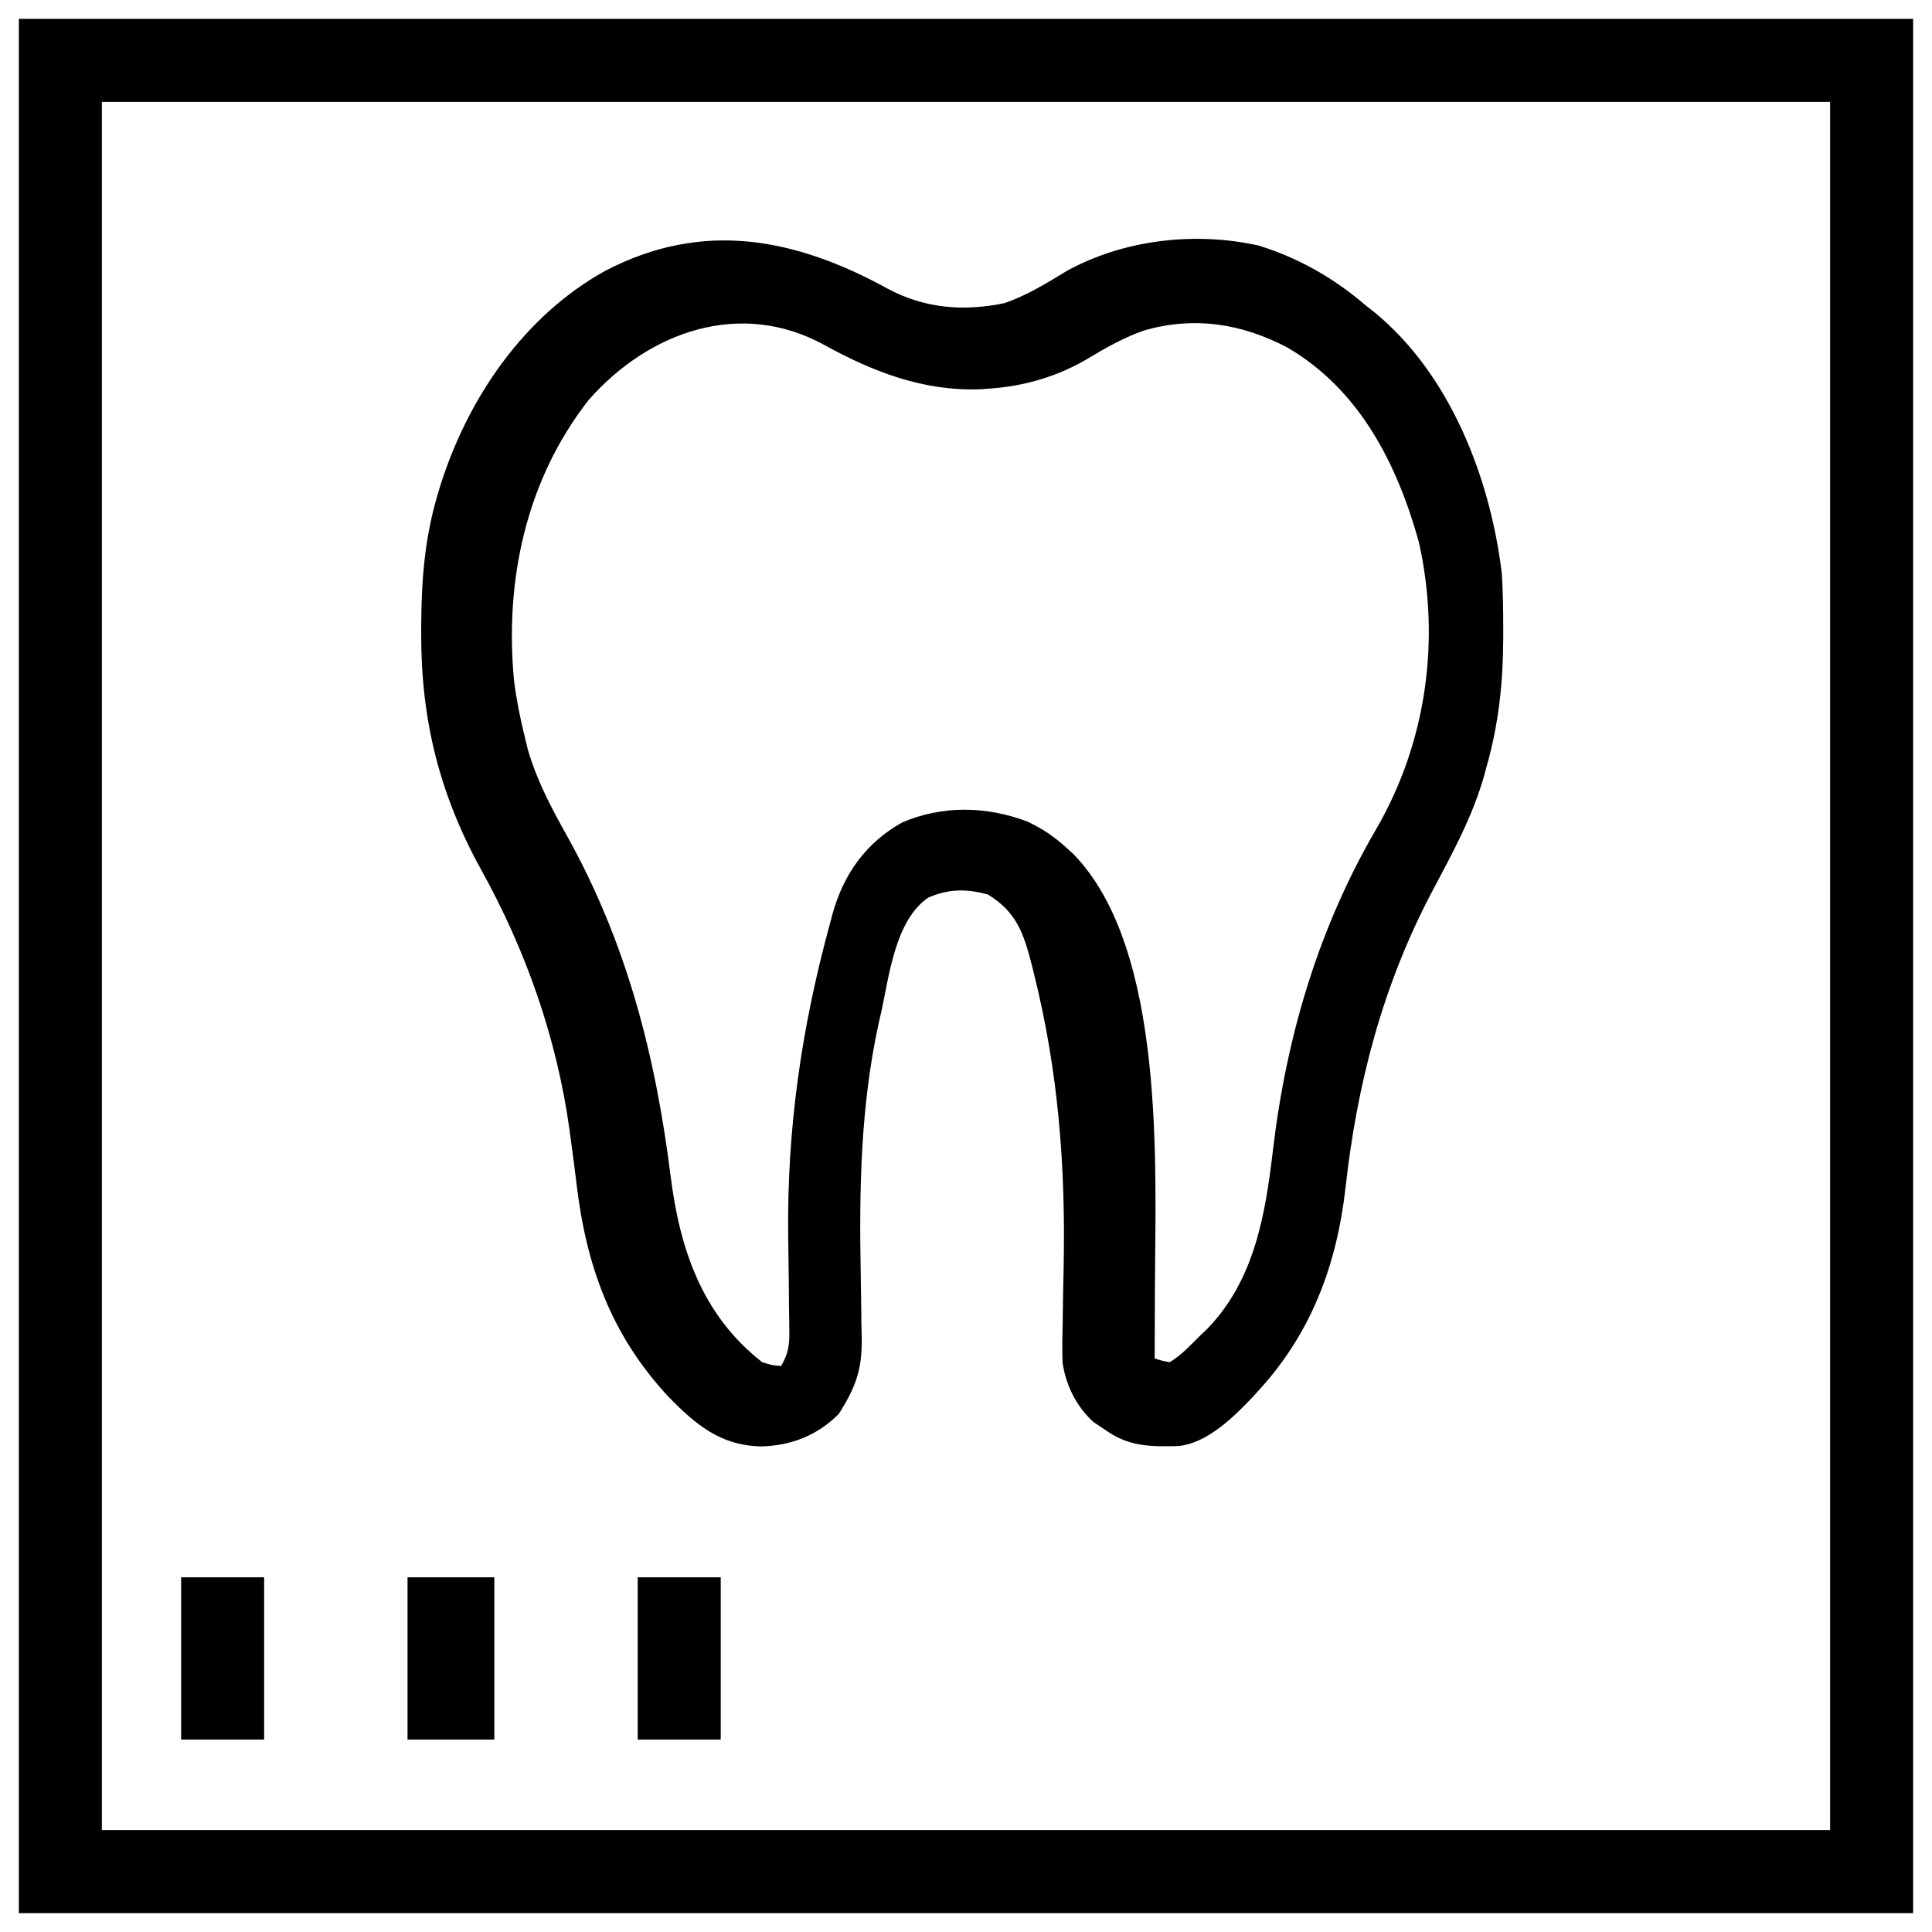
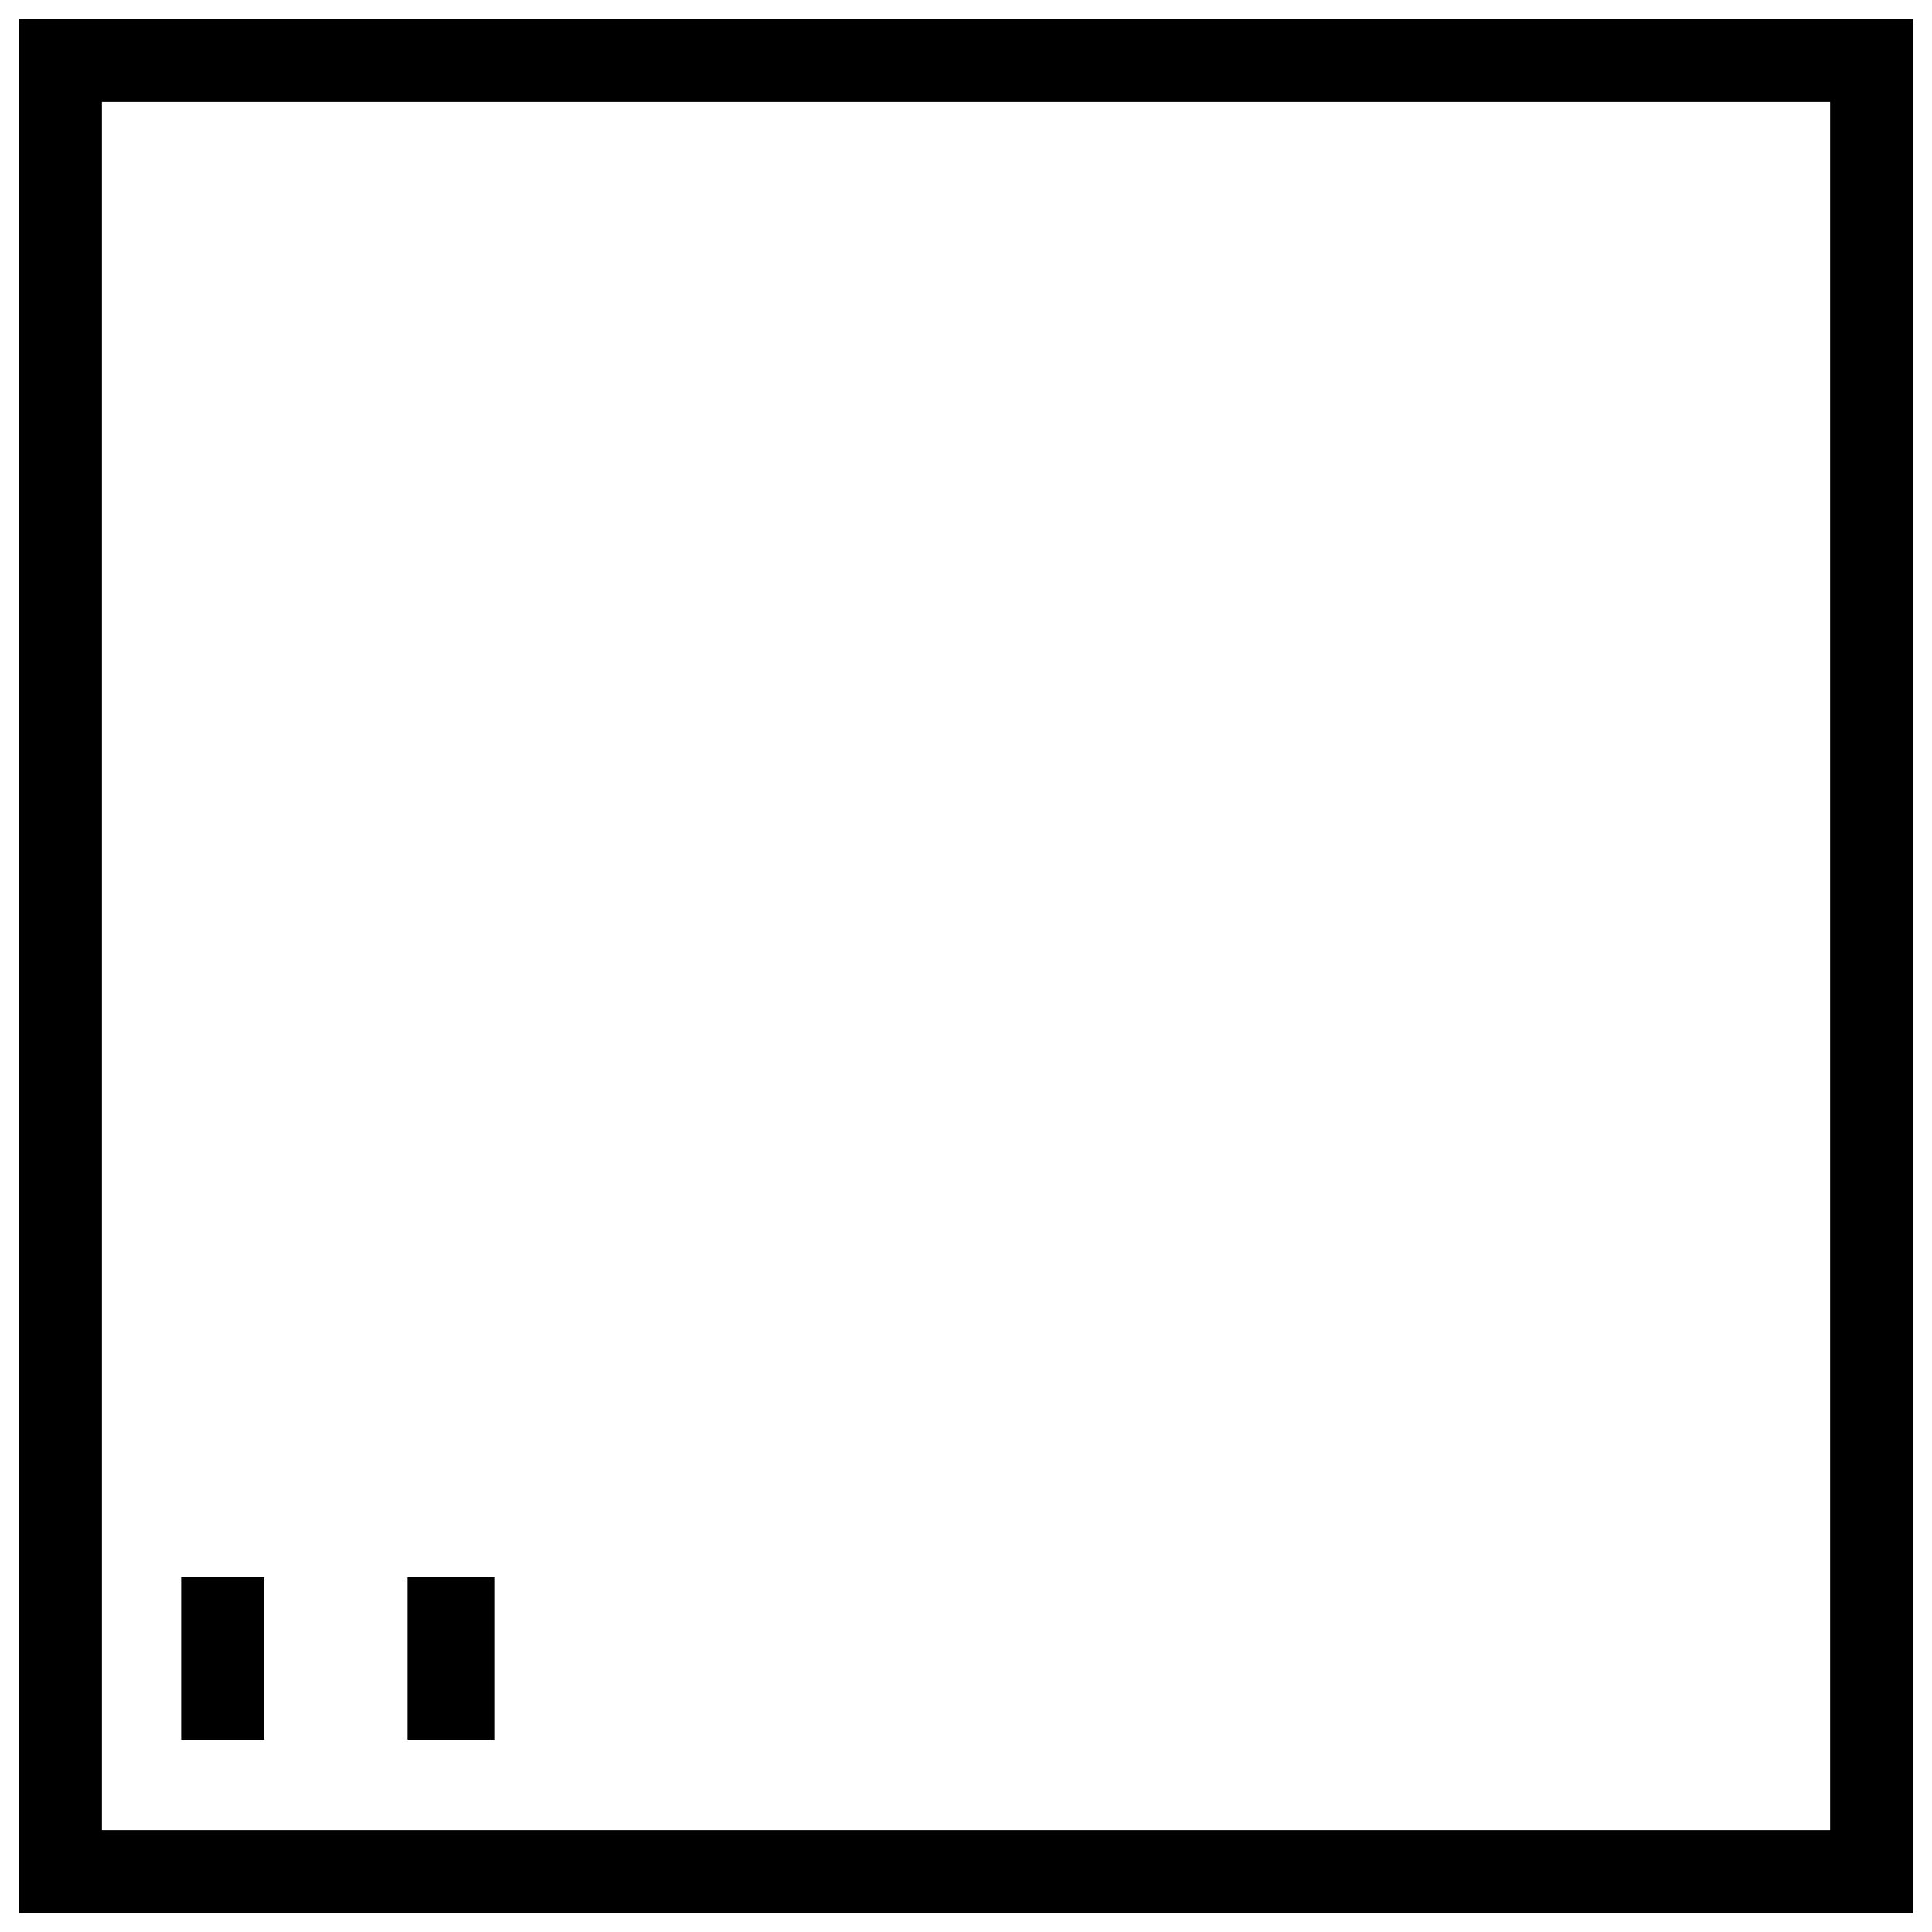
<svg xmlns="http://www.w3.org/2000/svg" version="1.1" width="512" height="512">
  <path d="M0 0 C165.66 0 331.32 0 502 0 C502 165.66 502 331.32 502 502 C336.34 502 170.68 502 0 502 C0 336.34 0 170.68 0 0 Z M22 22 C22 173.14 22 324.28 22 480 C173.14 480 324.28 480 480 480 C480 328.86 480 177.72 480 22 C328.86 22 177.72 22 22 22 Z " fill="#000000" transform="translate(5,5)" />
-   <path d="M0 0 C9.682 5.192 20.083 6.044 30.82 3.809 C36.854 1.759 42.068 -1.5 47.492 -4.793 C62.626 -13.063 81.338 -15.203 98.188 -11.477 C108.795 -8.216 118.317 -2.77 126.688 4.461 C127.4 5.019 128.113 5.577 128.848 6.152 C149.015 22.621 159.654 50.219 162.688 75.461 C163 80.464 163.069 85.449 163.062 90.461 C163.062 91.477 163.062 91.477 163.061 92.514 C163.018 104.207 161.903 115.189 158.688 126.461 C158.51 127.125 158.333 127.789 158.151 128.473 C155.111 139.56 149.66 149.446 144.306 159.548 C131.146 184.446 124.316 210.552 121.238 238.453 C118.931 258.481 112.366 276.337 98.688 291.461 C98.039 292.179 97.391 292.897 96.723 293.637 C91.574 299.05 84.48 306.077 76.711 306.699 C69.339 306.849 63.791 306.792 57.688 302.461 C56.636 301.76 55.584 301.058 54.5 300.336 C49.951 296.239 47.117 290.525 46.272 284.499 C46.161 281.212 46.203 277.963 46.305 274.676 C46.319 273.462 46.333 272.248 46.348 270.997 C46.395 267.13 46.476 263.265 46.562 259.398 C47.1 232.616 45.184 207.495 38.688 181.461 C38.511 180.749 38.334 180.036 38.152 179.302 C36.011 170.927 34.125 165.158 26.5 160.523 C20.889 158.96 16.061 158.98 10.668 161.348 C1.716 167.53 0.318 182.492 -1.938 192.398 C-2.132 193.235 -2.326 194.071 -2.526 194.933 C-7.246 216.906 -7.63 238.578 -7.213 260.96 C-7.128 265.513 -7.074 270.064 -7.027 274.617 C-6.997 275.791 -6.967 276.965 -6.936 278.175 C-6.86 286.572 -8.552 291.065 -13 298.148 C-18.688 303.837 -25.551 306.556 -33.5 306.773 C-44.35 306.601 -50.959 301 -58.312 293.461 C-73.432 277.136 -79.986 258.787 -82.54 237.068 C-83.009 233.117 -83.538 229.174 -84.07 225.23 C-84.174 224.462 -84.278 223.693 -84.385 222.901 C-87.737 198.612 -95.949 175.296 -107.832 153.883 C-118.818 134.004 -123.752 114.205 -123.688 91.461 C-123.687 90.736 -123.686 90.012 -123.686 89.266 C-123.645 77.313 -122.77 65.957 -119.312 54.461 C-119.104 53.763 -118.895 53.065 -118.679 52.346 C-111.415 29.117 -96.496 7.163 -74.887 -4.784 C-49.031 -18.269 -24.583 -13.504 0 0 Z M-79.312 29.461 C-95.945 50.73 -101.587 77.309 -99.09 103.825 C-98.476 108.779 -97.5 113.615 -96.312 118.461 C-96.03 119.63 -95.748 120.799 -95.457 122.004 C-93.063 130.269 -89.303 137.353 -85.125 144.836 C-69.206 173.377 -61.613 203.039 -57.578 235.254 C-55.13 254.529 -49.271 271.992 -33.312 284.461 C-30.636 285.282 -30.636 285.282 -28.312 285.461 C-26.442 282.283 -26.078 280.007 -26.133 276.339 C-26.143 275.315 -26.153 274.292 -26.163 273.238 C-26.183 272.131 -26.202 271.023 -26.223 269.883 C-26.243 267.499 -26.263 265.115 -26.283 262.73 C-26.326 259.004 -26.374 255.277 -26.429 251.55 C-26.823 222.707 -22.916 195.814 -15.312 168.023 C-15.088 167.178 -14.863 166.332 -14.632 165.46 C-11.652 155.016 -5.898 146.887 3.688 141.461 C14.435 136.812 26.139 137.083 37 141.199 C41.078 143.114 44.391 145.402 47.688 148.461 C48.23 148.962 48.773 149.464 49.332 149.98 C73.568 175.198 70.907 232.242 70.75 264.648 C70.745 266.489 70.74 268.329 70.736 270.17 C70.726 274.6 70.708 279.031 70.688 283.461 C72.592 284.073 72.592 284.073 74.688 284.461 C77.744 282.602 80.158 279.976 82.688 277.461 C83.575 276.626 83.575 276.626 84.48 275.773 C97.196 262.738 100.014 245.329 102.062 228.023 C105.612 198.077 114.136 169.348 129.375 143.211 C142.702 120.259 146.5 93.146 140.723 67.188 C134.95 46.407 125.004 26.666 105.688 15.461 C93.631 9.221 81.421 7.258 68.125 10.961 C62.658 12.835 57.852 15.55 52.931 18.522 C44.886 23.285 35.994 25.851 26.688 26.461 C25.968 26.512 25.249 26.564 24.508 26.617 C9.425 27.211 -4.104 21.938 -17.062 14.773 C-39.194 2.74 -63.373 11.333 -79.312 29.461 Z " fill="#000000" transform="translate(235.312,76.539)" />
  <path d="M0 0 C7.59 0 15.18 0 23 0 C23 14.19 23 28.38 23 43 C15.41 43 7.82 43 0 43 C0 28.81 0 14.62 0 0 Z " fill="#000000" transform="translate(108,418)" />
-   <path d="M0 0 C7.26 0 14.52 0 22 0 C22 14.19 22 28.38 22 43 C14.74 43 7.48 43 0 43 C0 28.81 0 14.62 0 0 Z " fill="#000000" transform="translate(169,418)" />
  <path d="M0 0 C7.26 0 14.52 0 22 0 C22 14.19 22 28.38 22 43 C14.74 43 7.48 43 0 43 C0 28.81 0 14.62 0 0 Z " fill="#000000" transform="translate(48,418)" />
</svg>